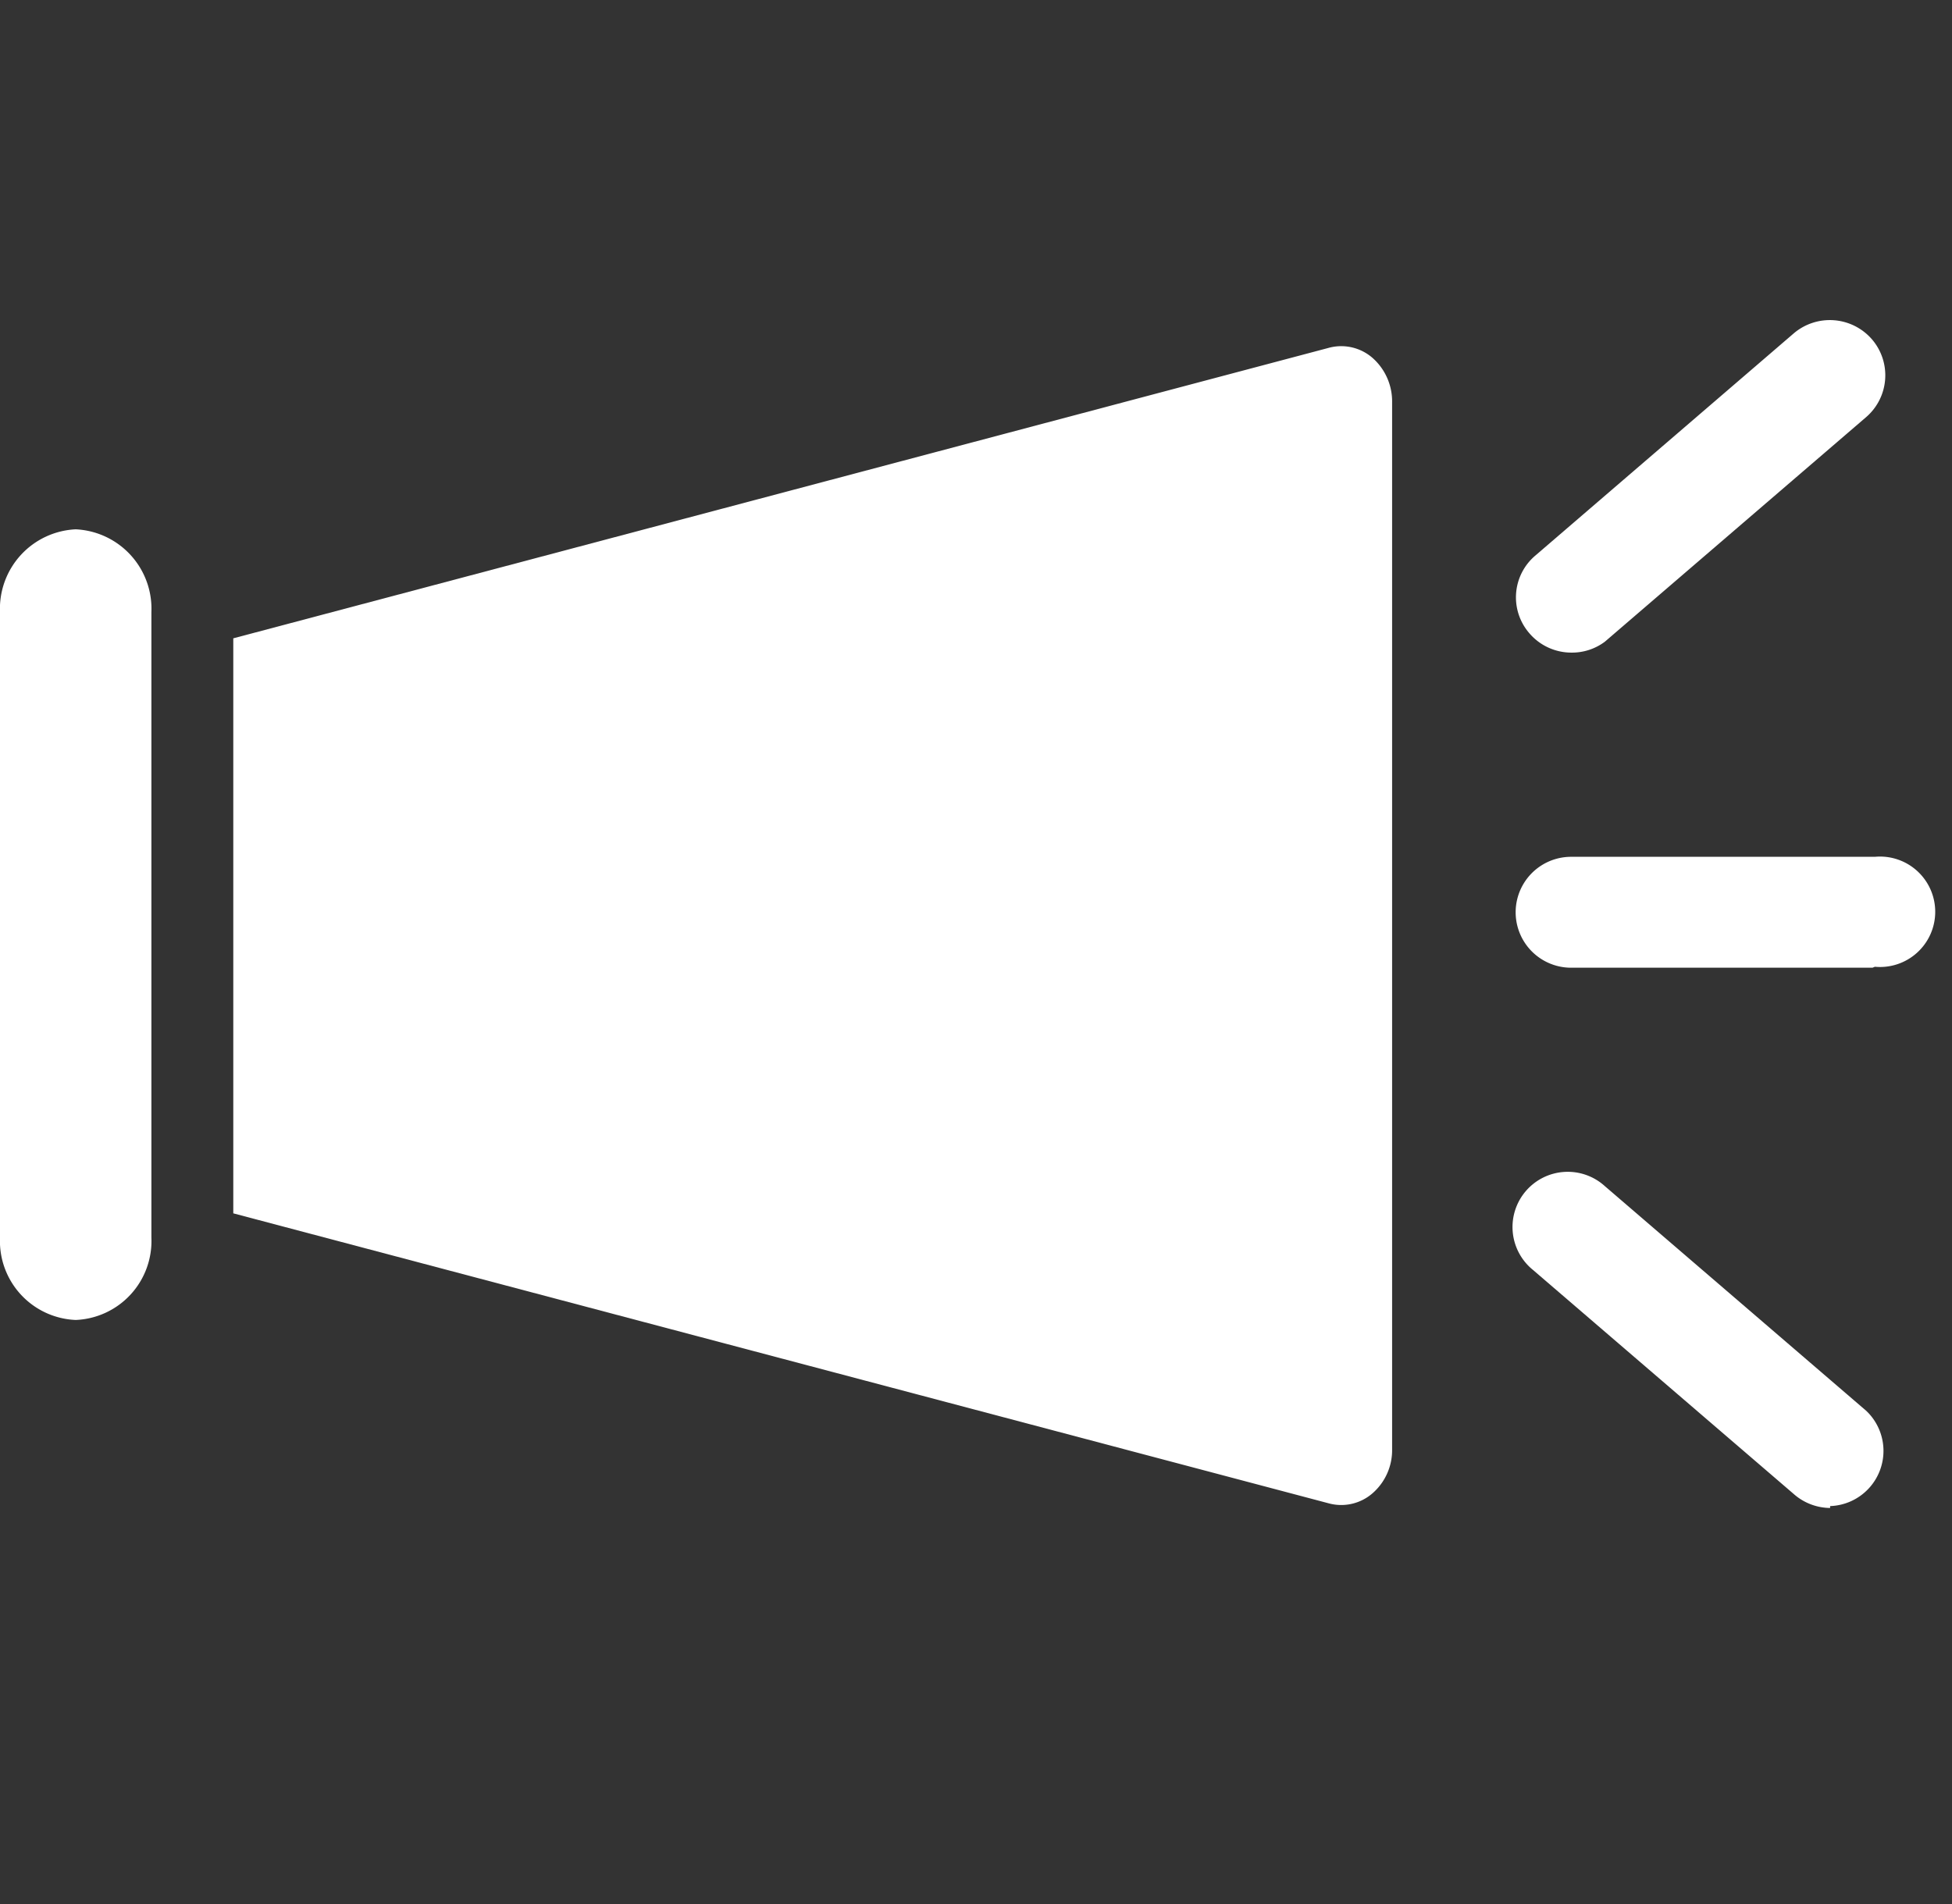
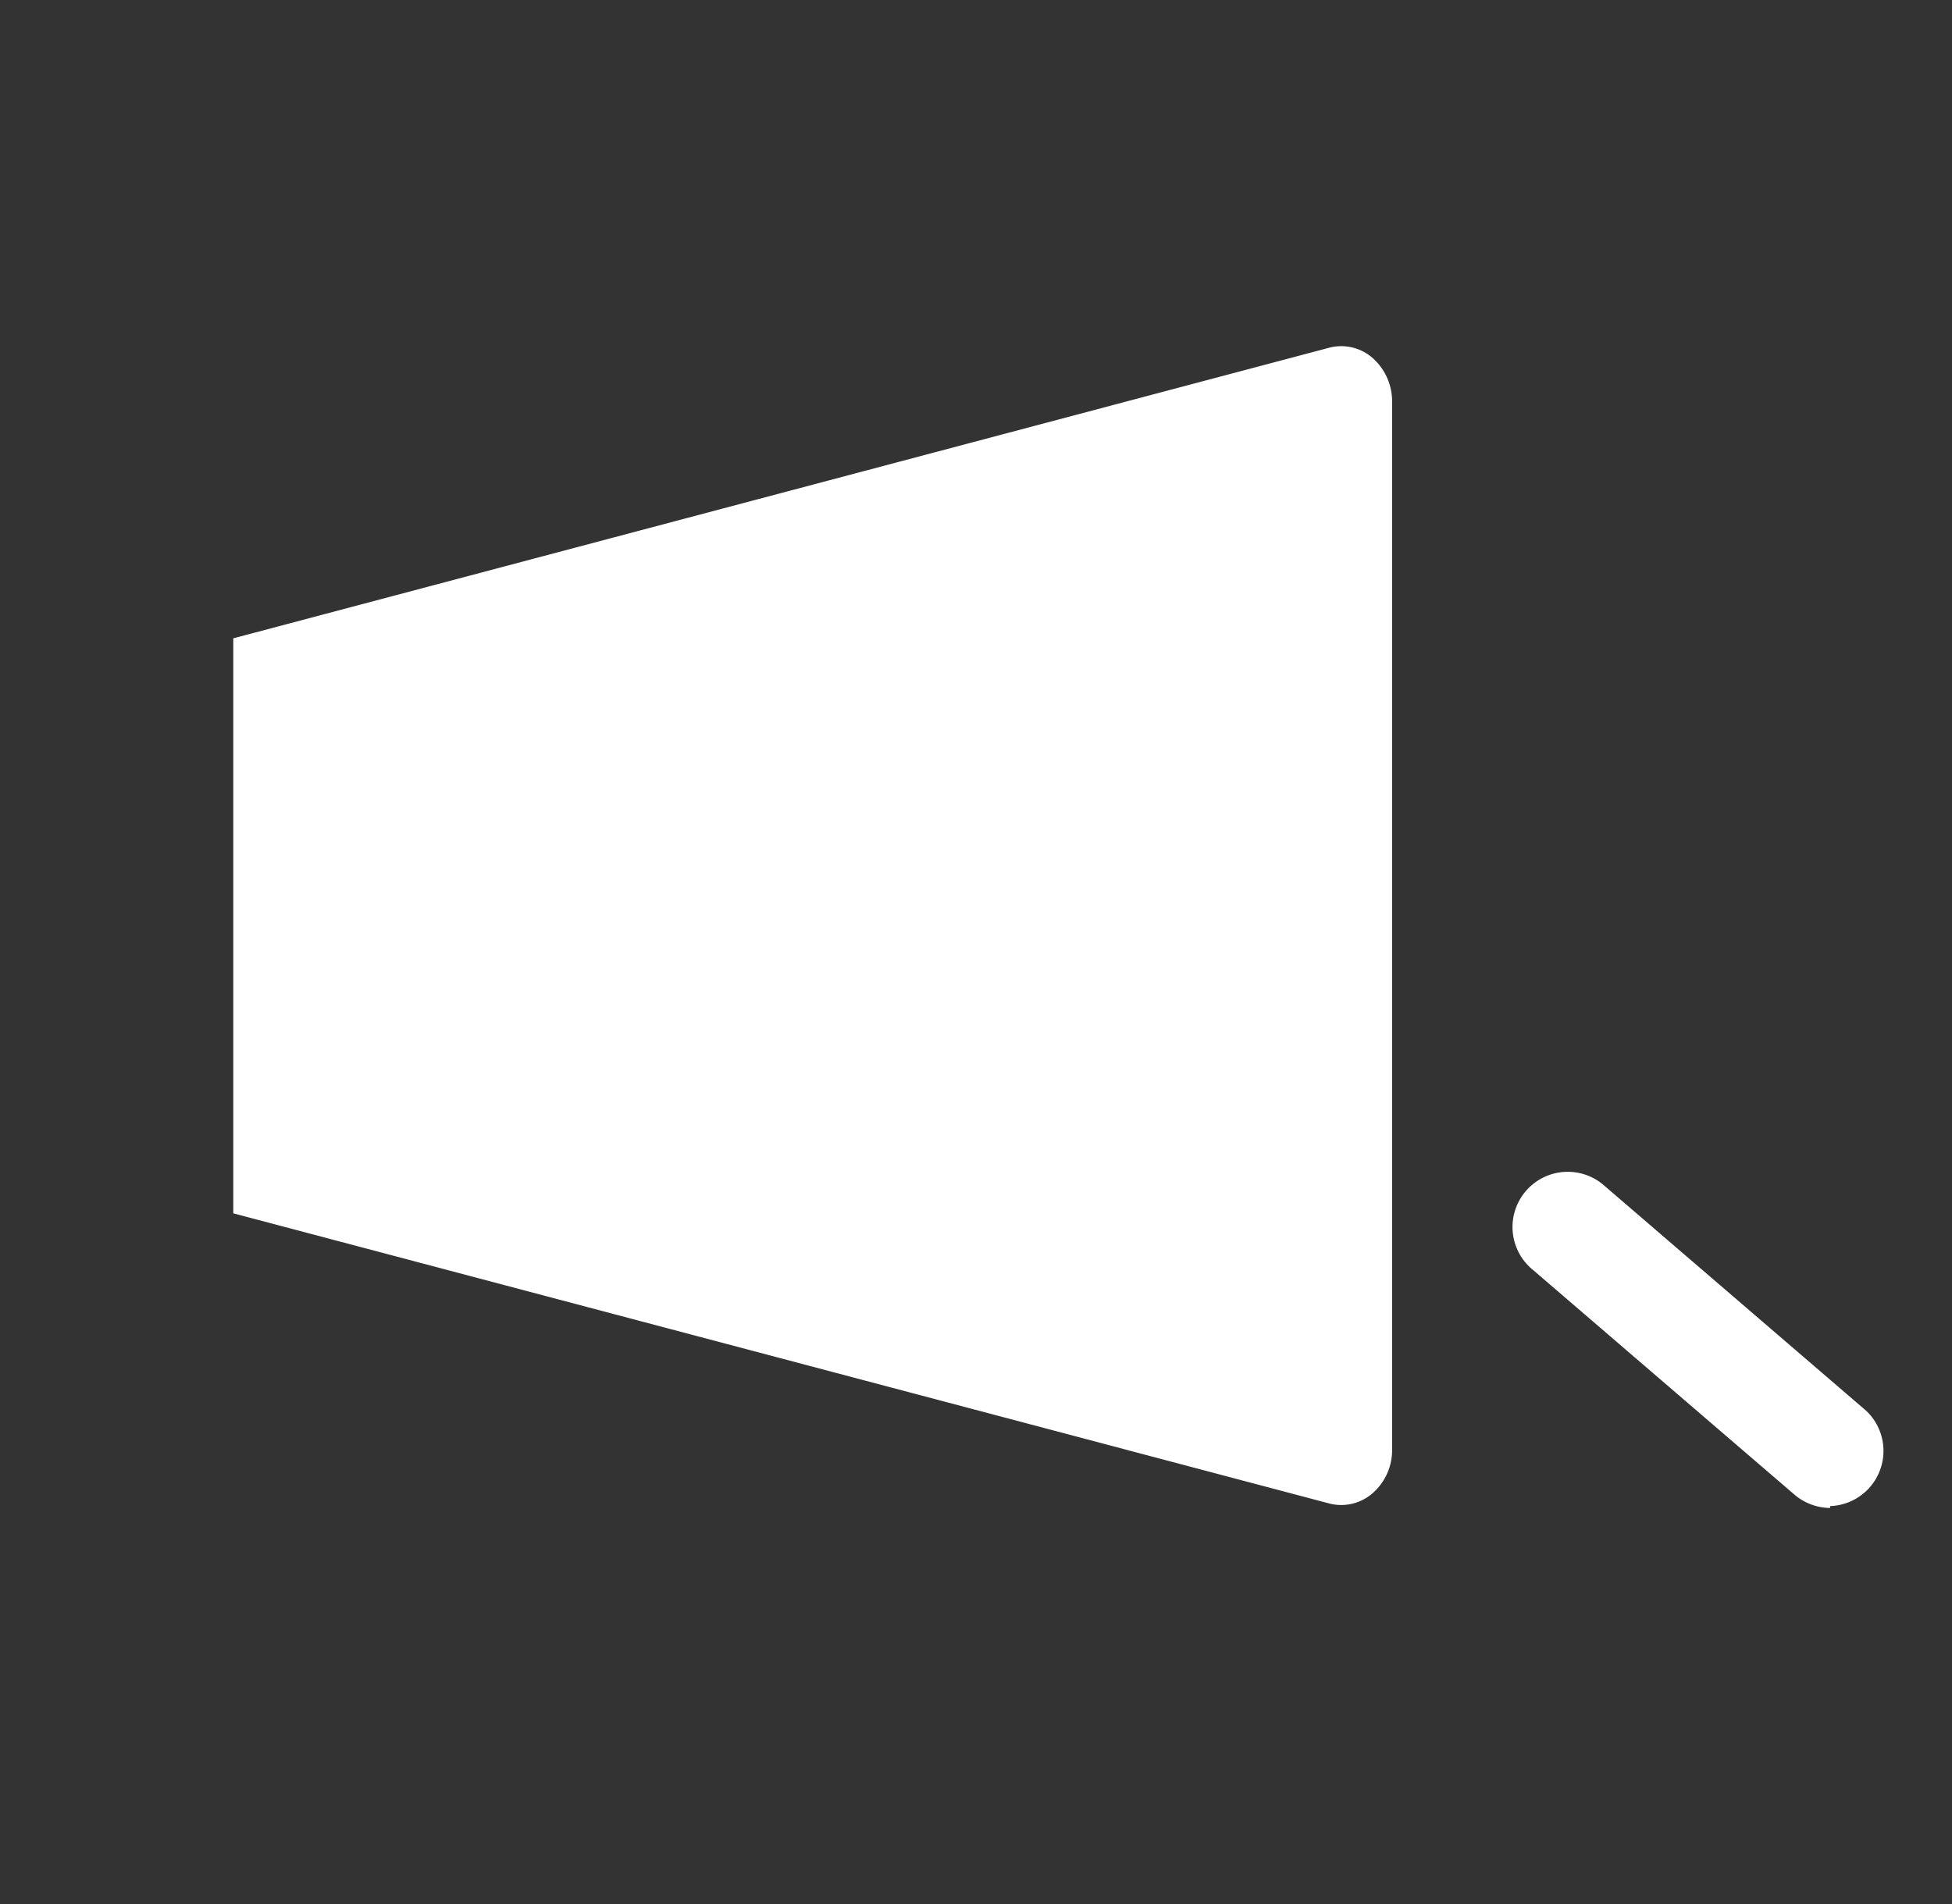
<svg xmlns="http://www.w3.org/2000/svg" id="レイヤー_1" data-name="レイヤー 1" width="41" height="40" viewBox="0 0 41 40">
  <rect x="0" y="0" width="41" height="40" fill="#333333" stroke="none" />
  <defs>
    <style>.cls-1{fill:#fff;}</style>
  </defs>
  <g id="_40" data-name="40">
    <path class="cls-1" d="M4.9,25.49l23,6.09a1,1,0,0,0,.93-.21,1.2,1.2,0,0,0,.41-.92v-22a1.22,1.22,0,0,0-.41-.93,1,1,0,0,0-.93-.21l-23,6.1Z" />
-     <path class="cls-1" d="M0,26a1.66,1.66,0,0,0,1.59,1.73A1.66,1.66,0,0,0,3.18,26V12.86a1.67,1.67,0,0,0-1.59-1.74A1.67,1.67,0,0,0,0,12.86Z" />
  </g>
-   <path class="cls-1" d="M39.33,20.33H33A1.16,1.16,0,1,1,33,18h6.38a1.16,1.16,0,1,1,0,2.31Z" />
-   <path class="cls-1" d="M33,13.71a1.16,1.16,0,0,1-.88-.41,1.15,1.15,0,0,1,.13-1.63L37.68,7a1.17,1.17,0,0,1,1.64.13,1.16,1.16,0,0,1-.12,1.63l-5.49,4.72A1.15,1.15,0,0,1,33,13.71Z" />
  <path class="cls-1" d="M38.44,31.68a1.17,1.17,0,0,1-.76-.29L32.2,26.68a1.16,1.16,0,1,1,1.51-1.76l5.49,4.72a1.16,1.16,0,0,1-.76,2Z" />
</svg>